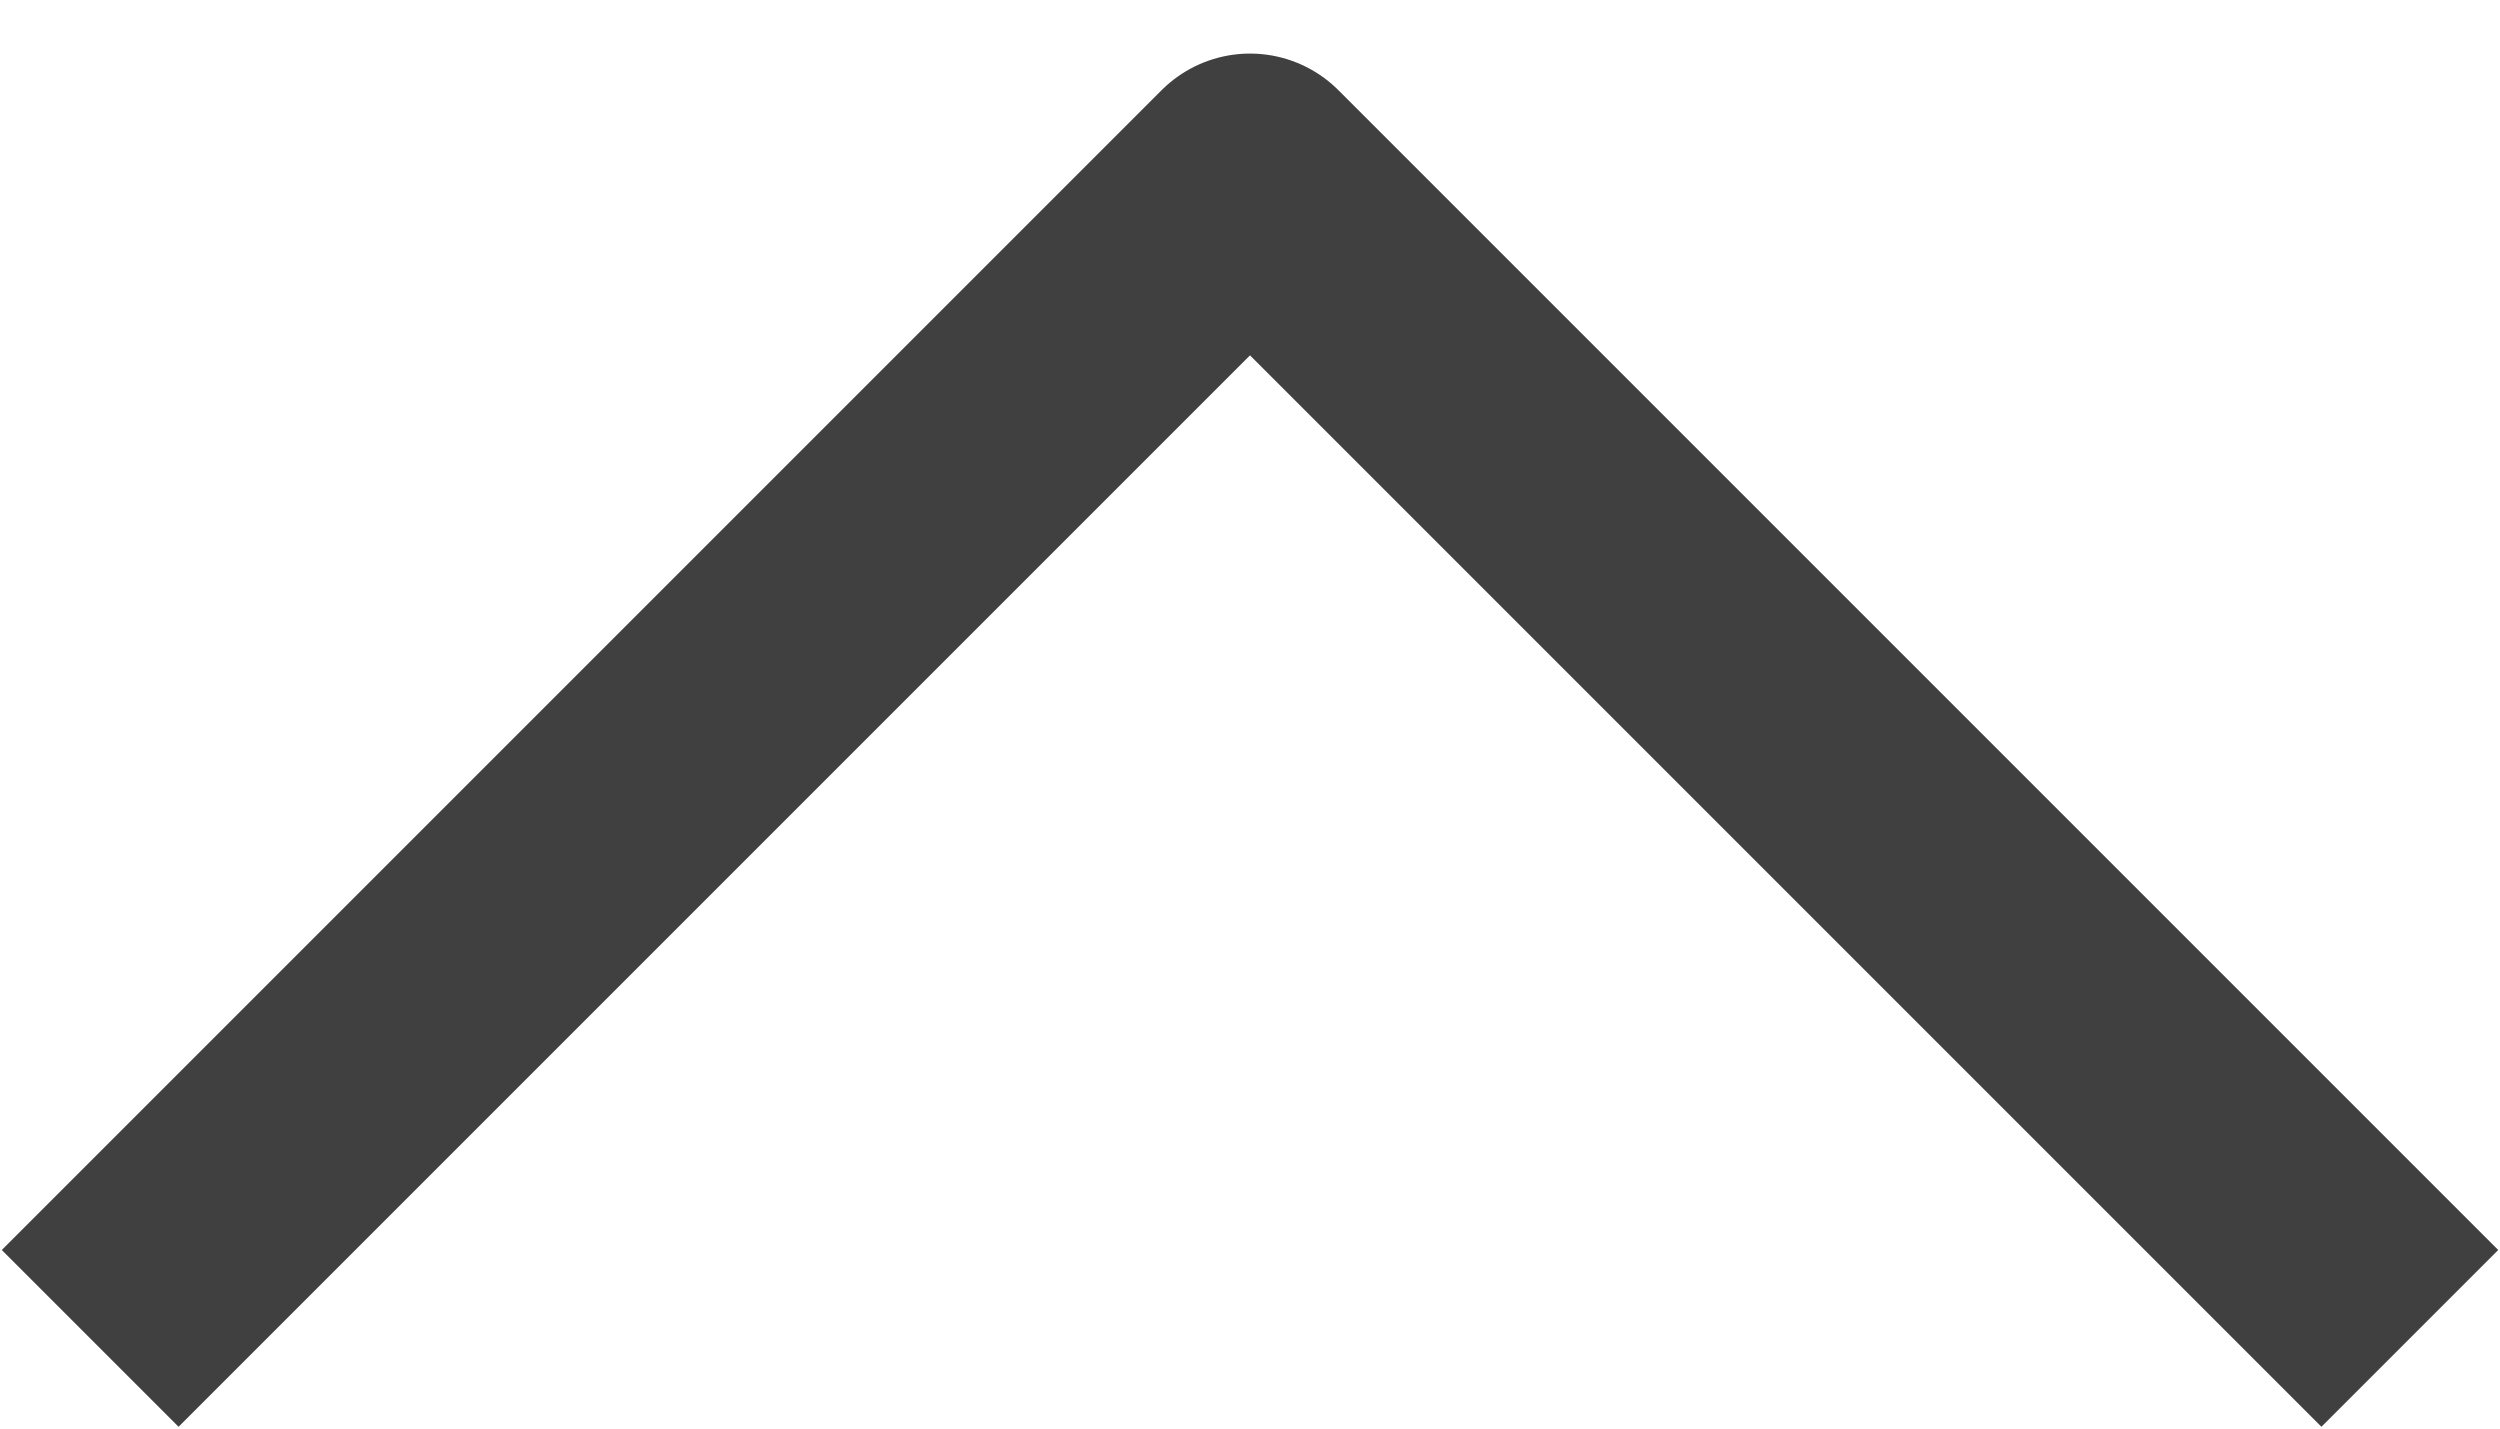
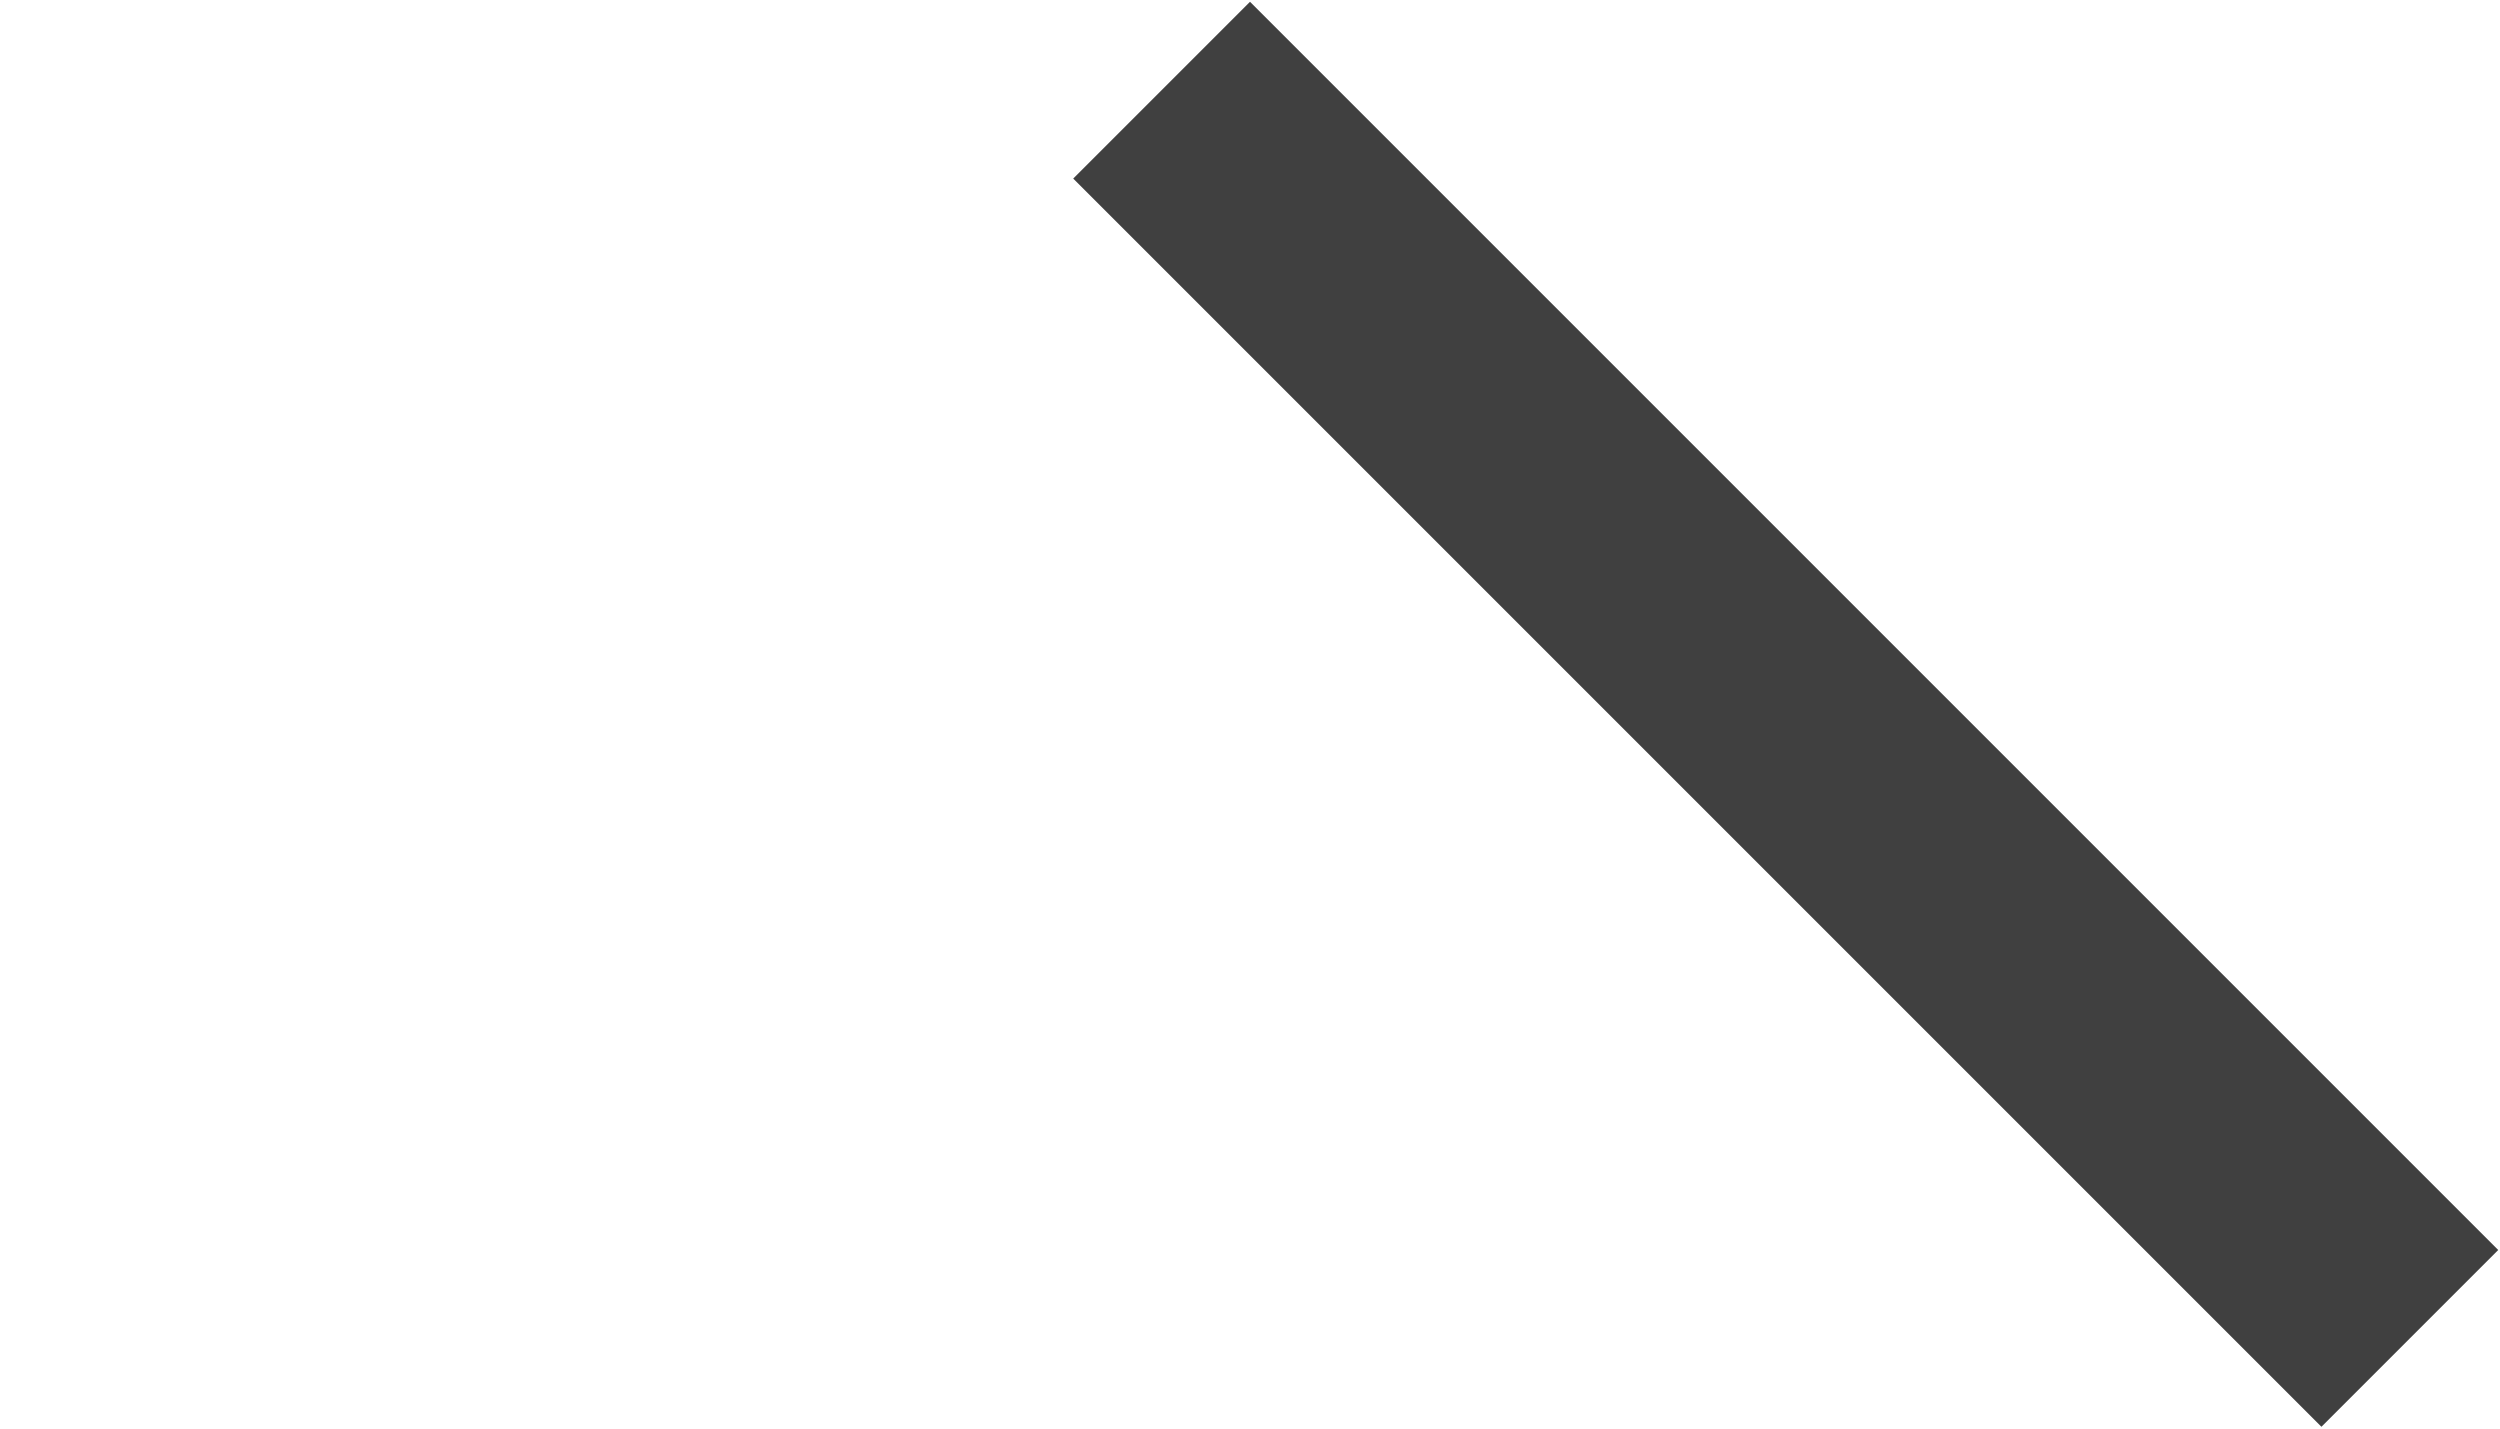
<svg xmlns="http://www.w3.org/2000/svg" width="14" height="8" viewBox="0 0 14 8" fill="none">
-   <path d="M13 7L7 1L1 7" stroke="#404040" stroke-width="1.4" stroke-linecap="square" stroke-linejoin="round" />
+   <path d="M13 7L7 1" stroke="#404040" stroke-width="1.4" stroke-linecap="square" stroke-linejoin="round" />
</svg>